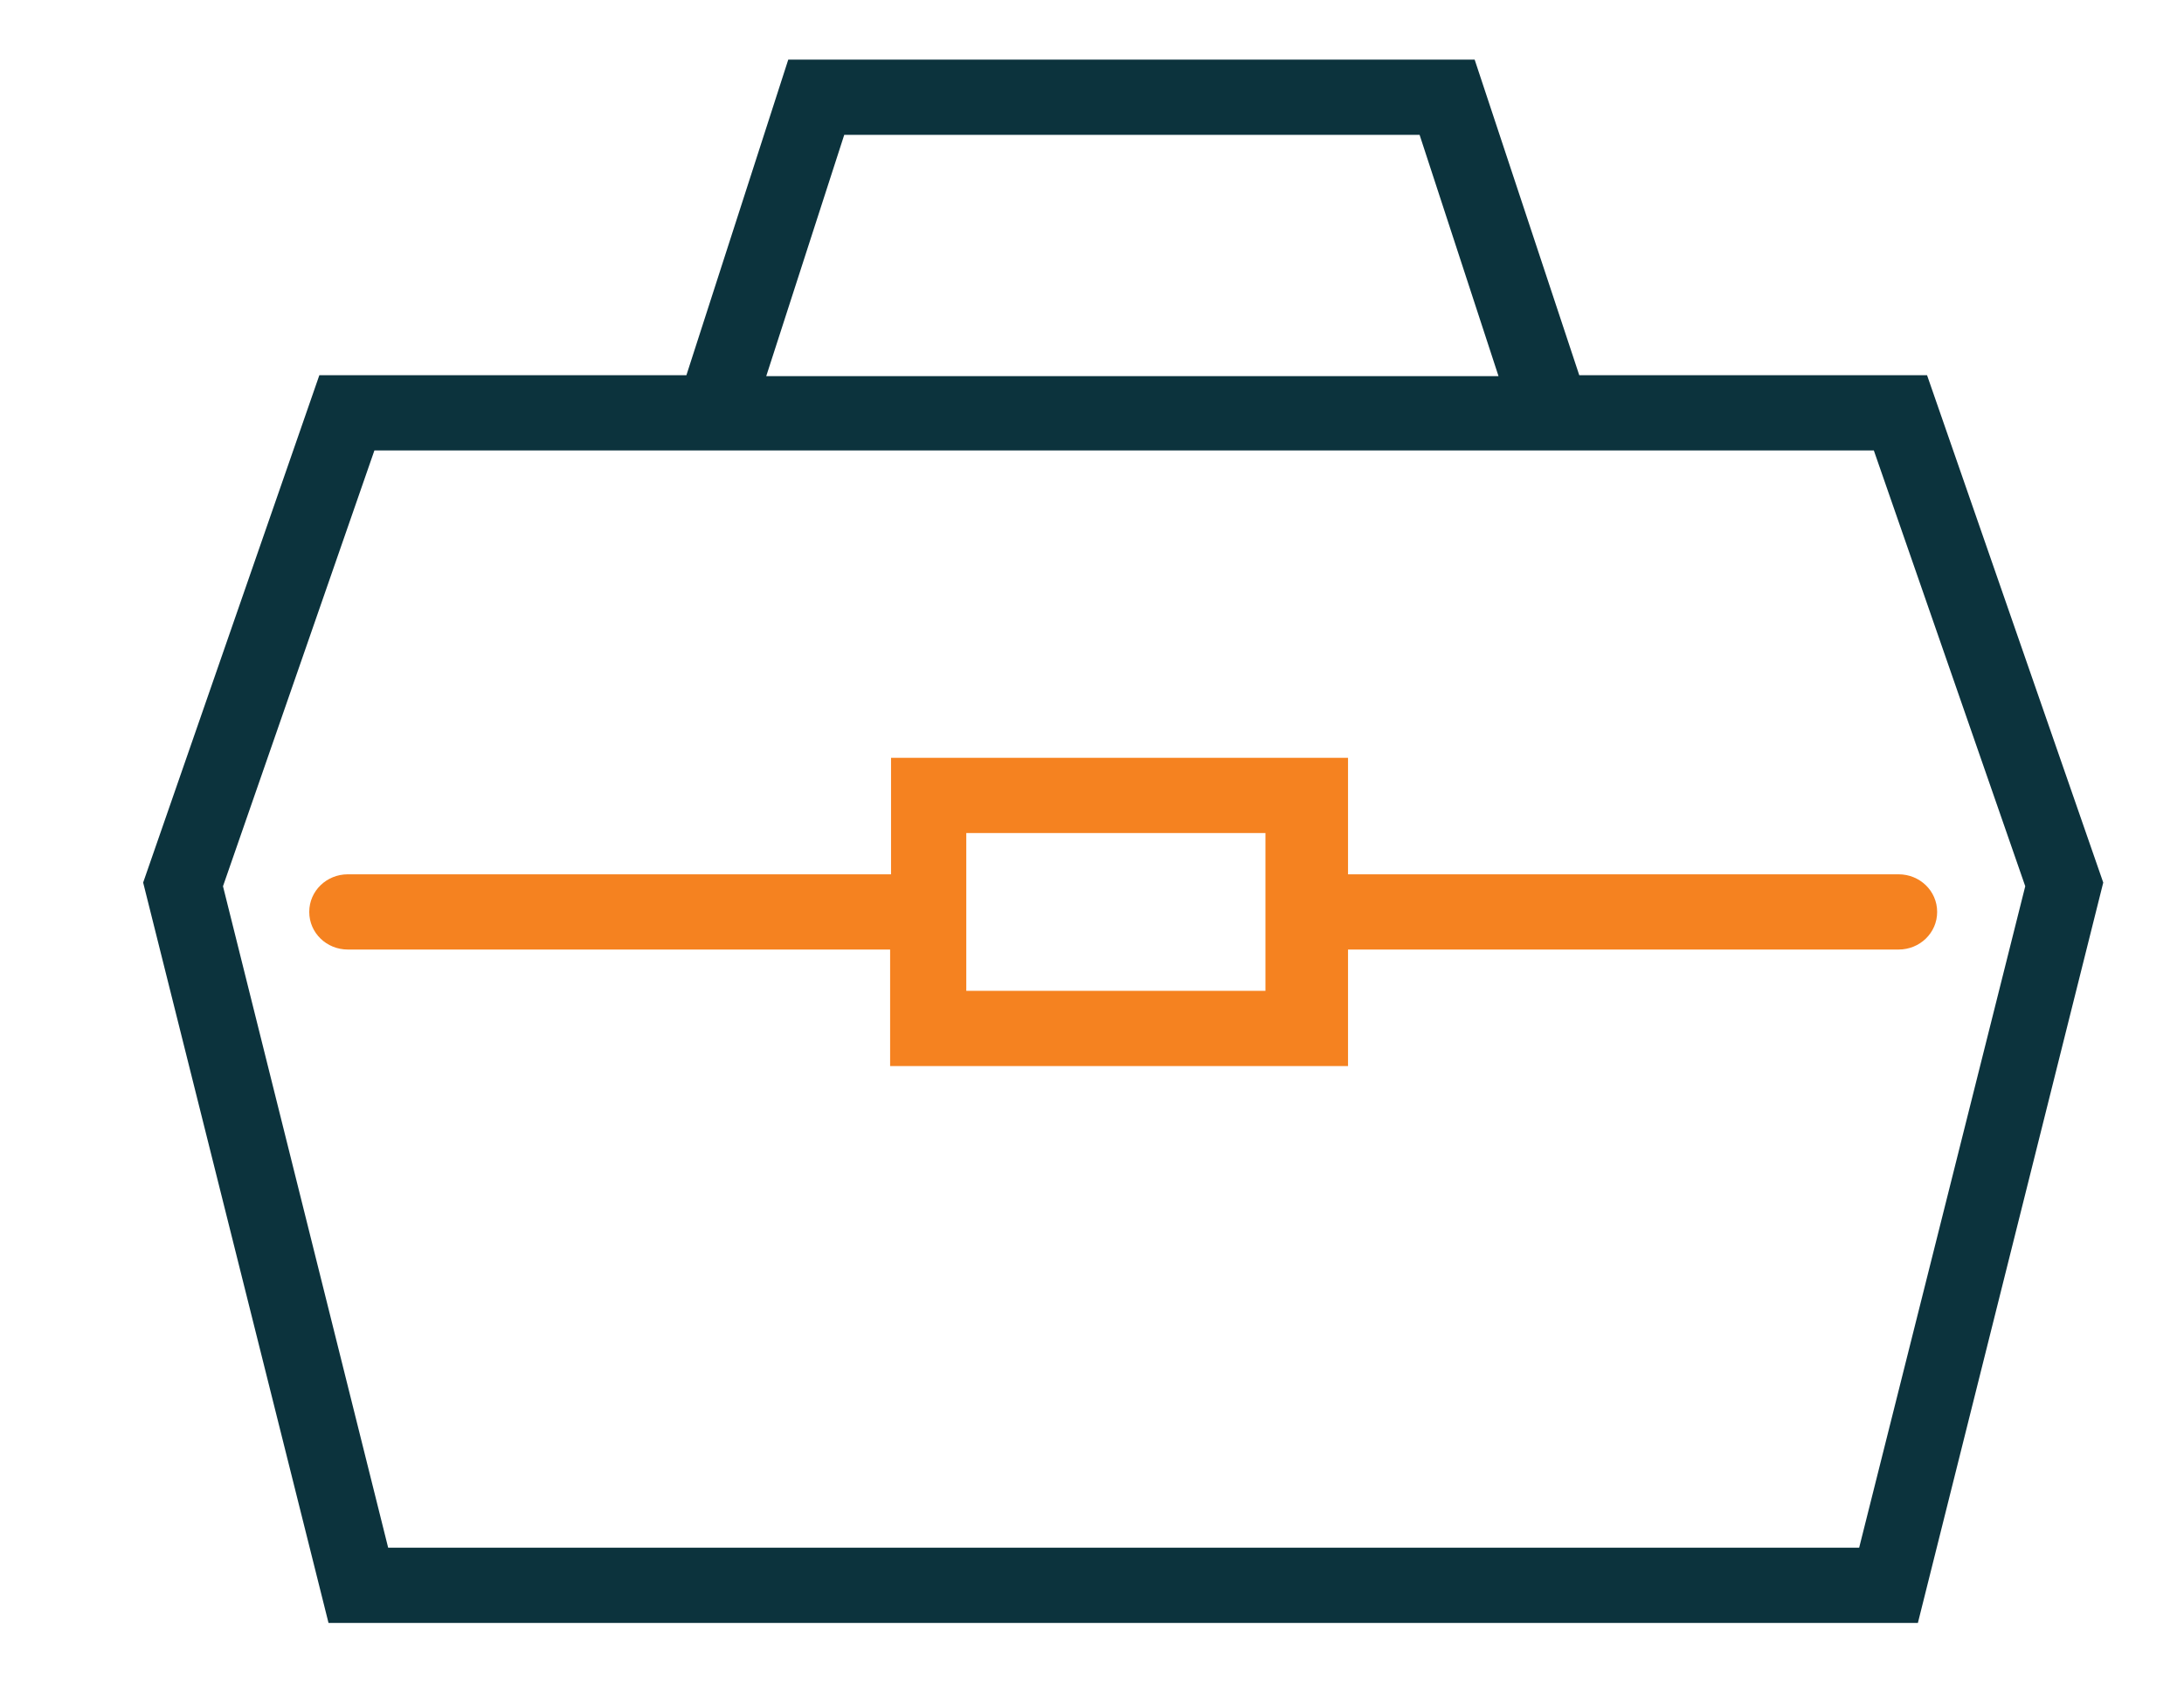
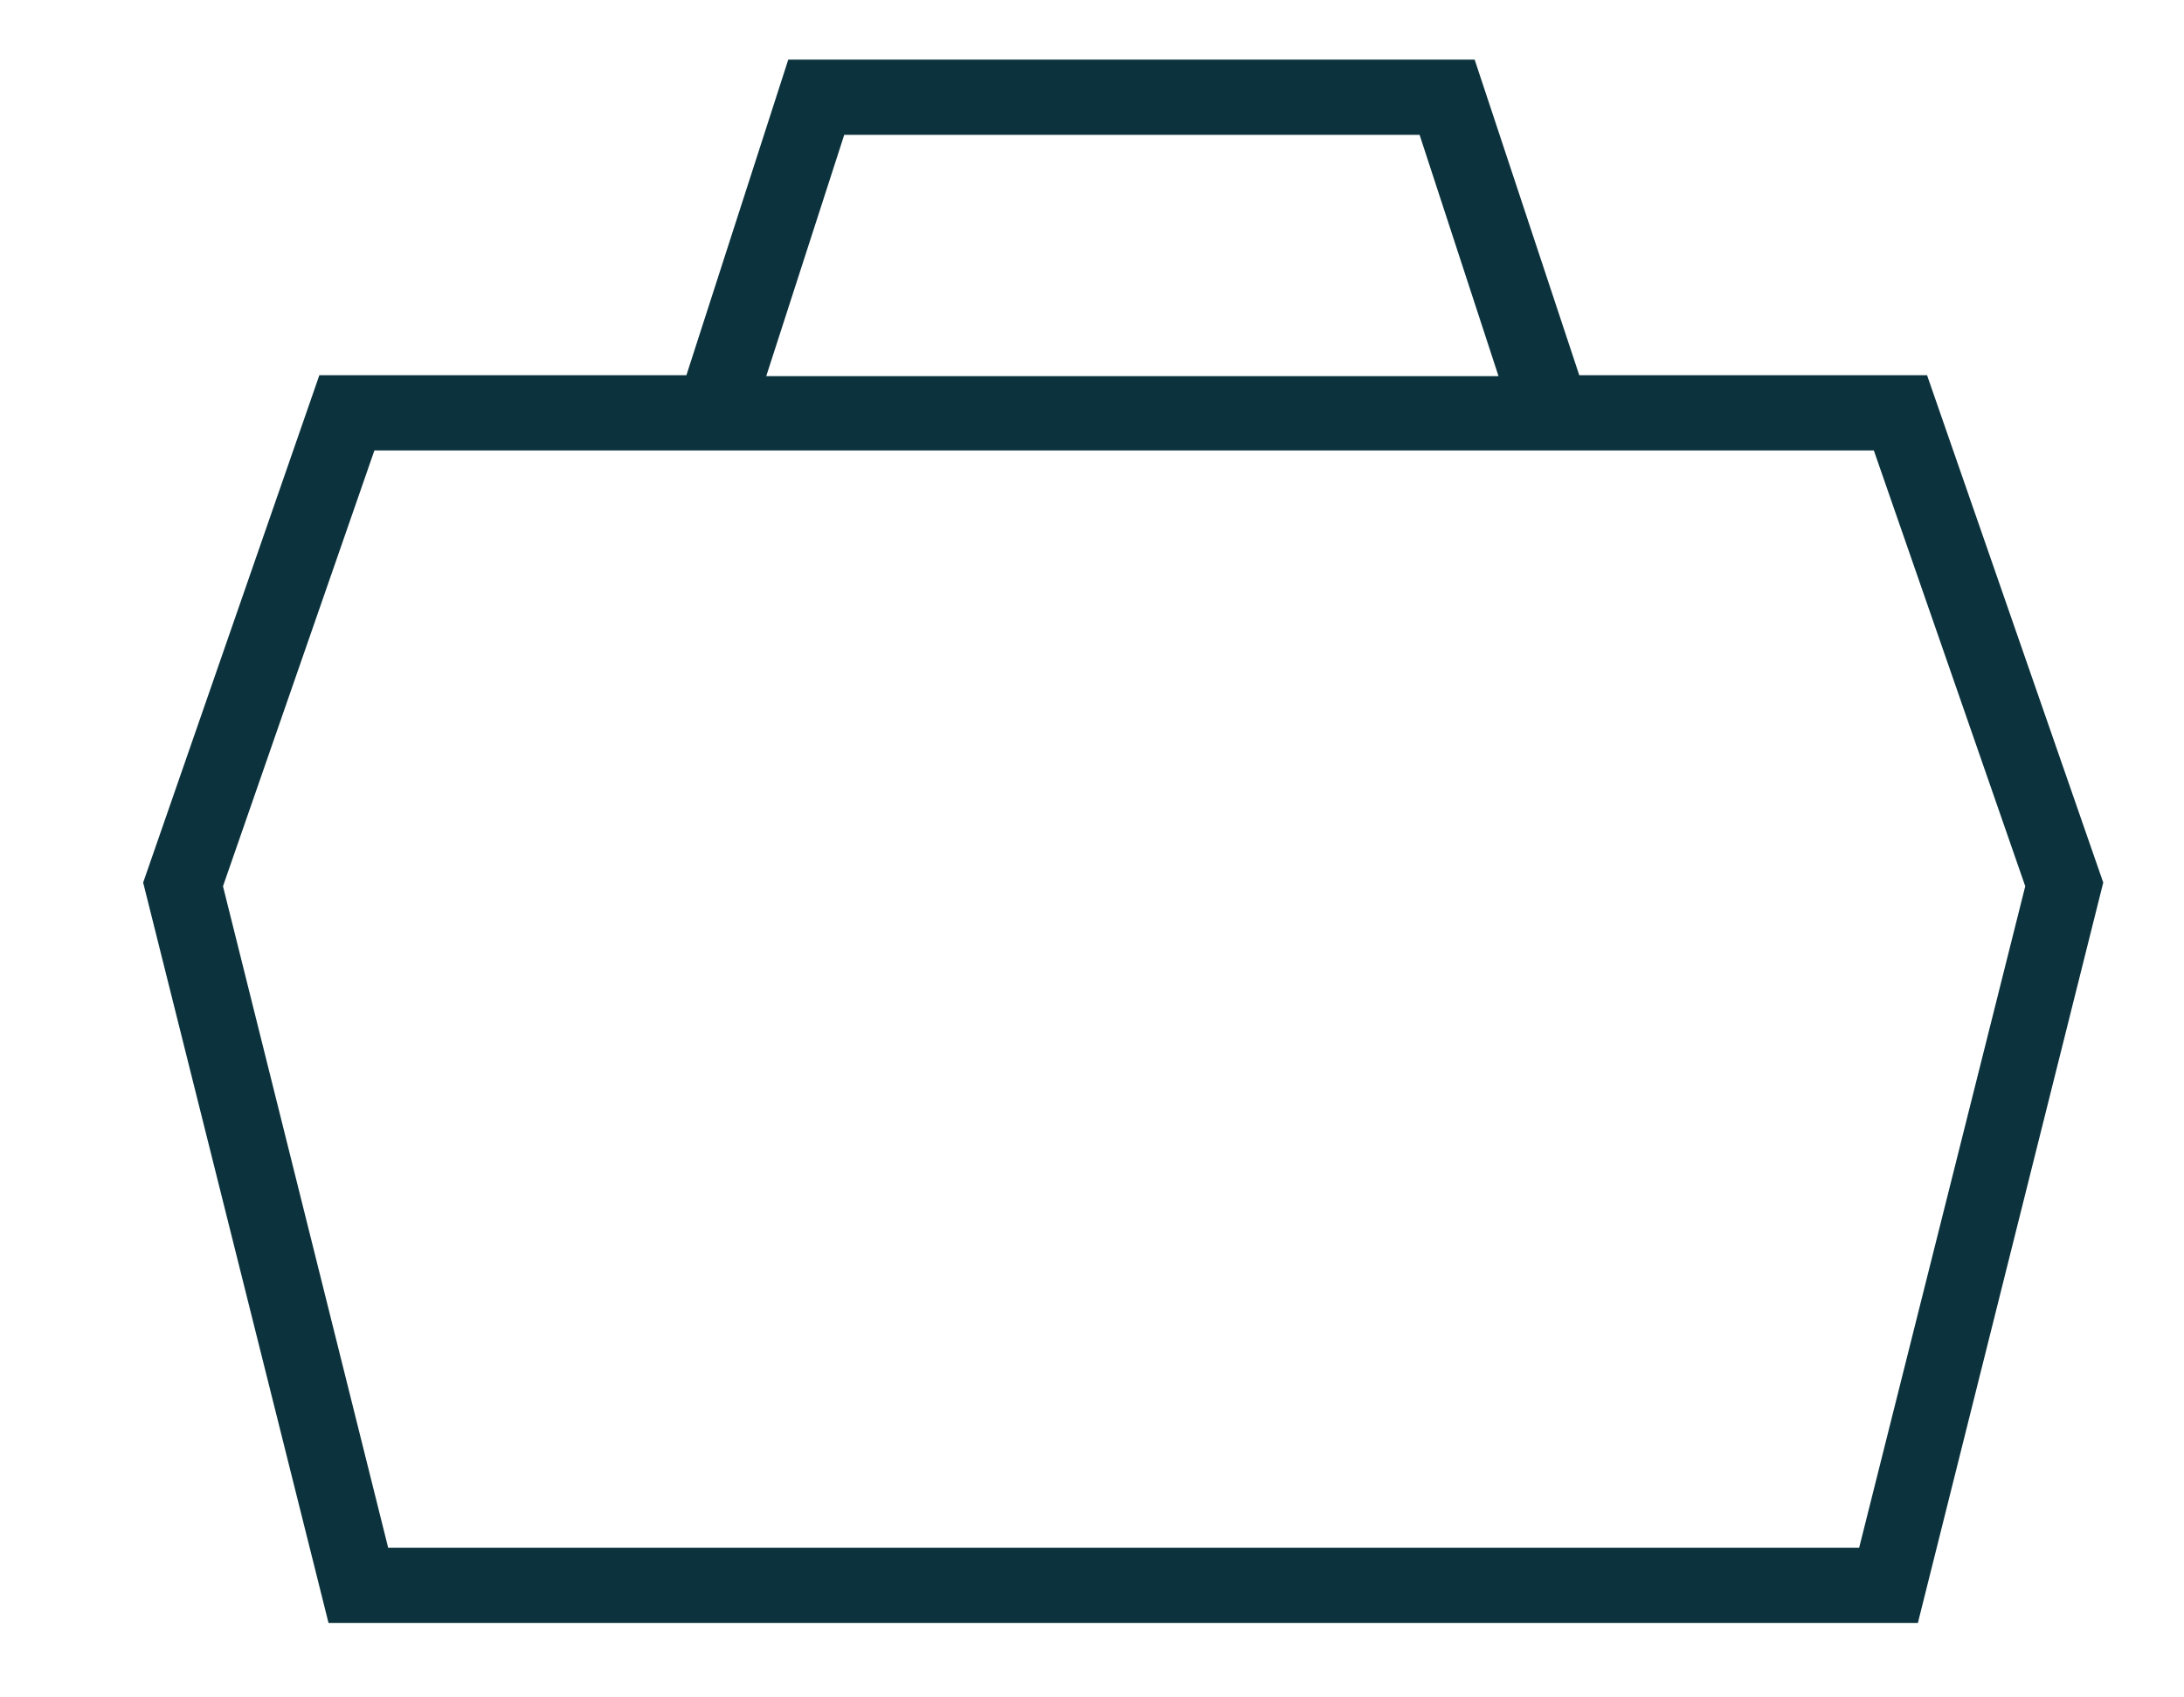
<svg xmlns="http://www.w3.org/2000/svg" xmlns:xlink="http://www.w3.org/1999/xlink" id="Layer_1" x="0px" y="0px" viewBox="0 0 238 185" style="enable-background:new 0 0 238 185;" xml:space="preserve">
  <style type="text/css">	.st0{fill:#0C333D;}	.st1{clip-path:url(#SVGID_00000146501267476410178000000001799949810960254111_);fill:#F58220;}</style>
  <path class="st0" d="M24.3,96.6l16.5-47.5h163.4l16.5,47.5l-18.1,72.1H42.3L24.3,96.6z M92,14.7h62.7l8.6,26.3H83.5L92,14.7z  M85.9,6.5L74.8,40.9H34.8L15.6,96.2l20.2,80.7H209l20.2-80.7L210,40.9h-37.9L160.7,6.5H85.9z" />
  <g>
    <defs>
-       <rect id="SVGID_1_" x="15.6" y="6.5" width="213.7" height="170.4" />
-     </defs>
+       </defs>
    <clipPath id="SVGID_00000130609250222760893230000005046616816949385605_">
      <use xlink:href="#SVGID_1_" style="overflow:visible;" />
    </clipPath>
-     <path style="clip-path:url(#SVGID_00000130609250222760893230000005046616816949385605_);fill:#F58220;" d="M206.9,95.3h-60V82.6  H97.1v12.7H37.9c-2.3,0-4.2,1.8-4.2,4.1c0,2.3,1.9,4.1,4.2,4.1h59.1v12.7h49.9v-12.7h60c2.3,0,4.2-1.8,4.2-4.1  C211.1,97.1,209.2,95.3,206.9,95.3 M137.9,108h-32.6V90.8h32.6V108z" />
+     <path style="clip-path:url(#SVGID_00000130609250222760893230000005046616816949385605_);fill:#F58220;" d="M206.9,95.3h-60V82.6  H97.1v12.7H37.9c-2.3,0-4.2,1.8-4.2,4.1c0,2.3,1.9,4.1,4.2,4.1h59.1h49.9v-12.7h60c2.3,0,4.2-1.8,4.2-4.1  C211.1,97.1,209.2,95.3,206.9,95.3 M137.9,108h-32.6V90.8h32.6V108z" />
  </g>
</svg>